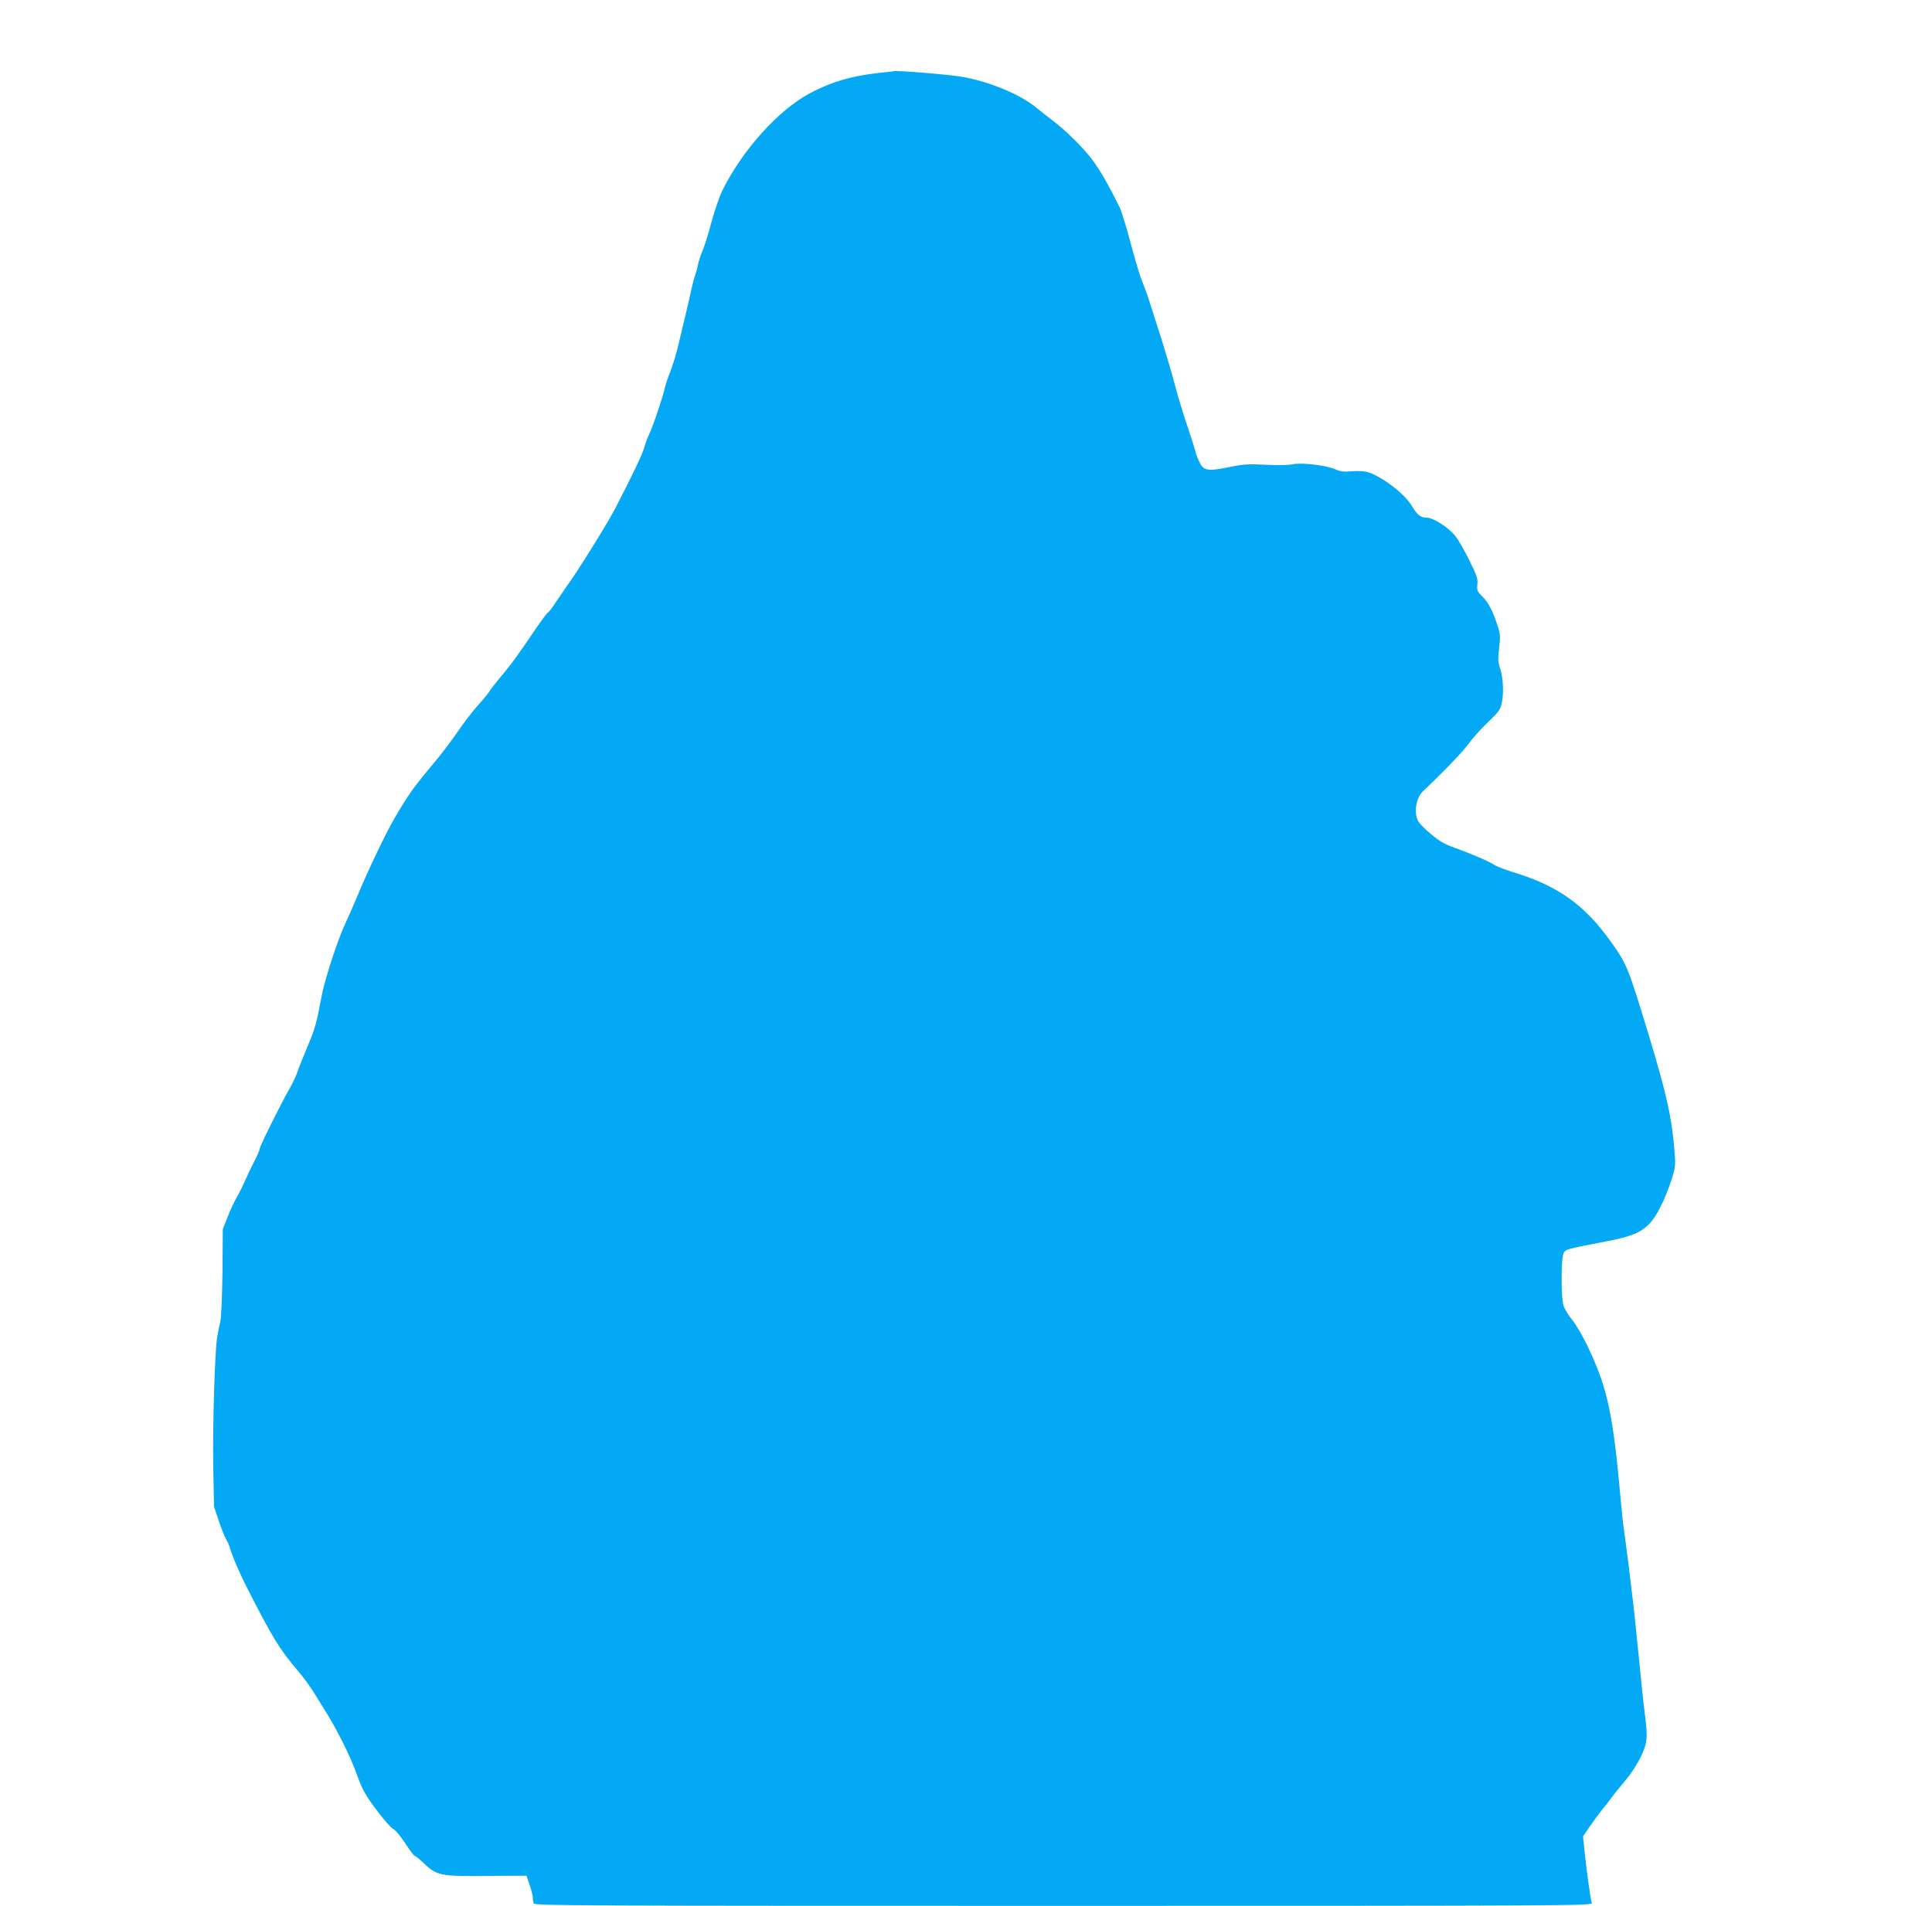
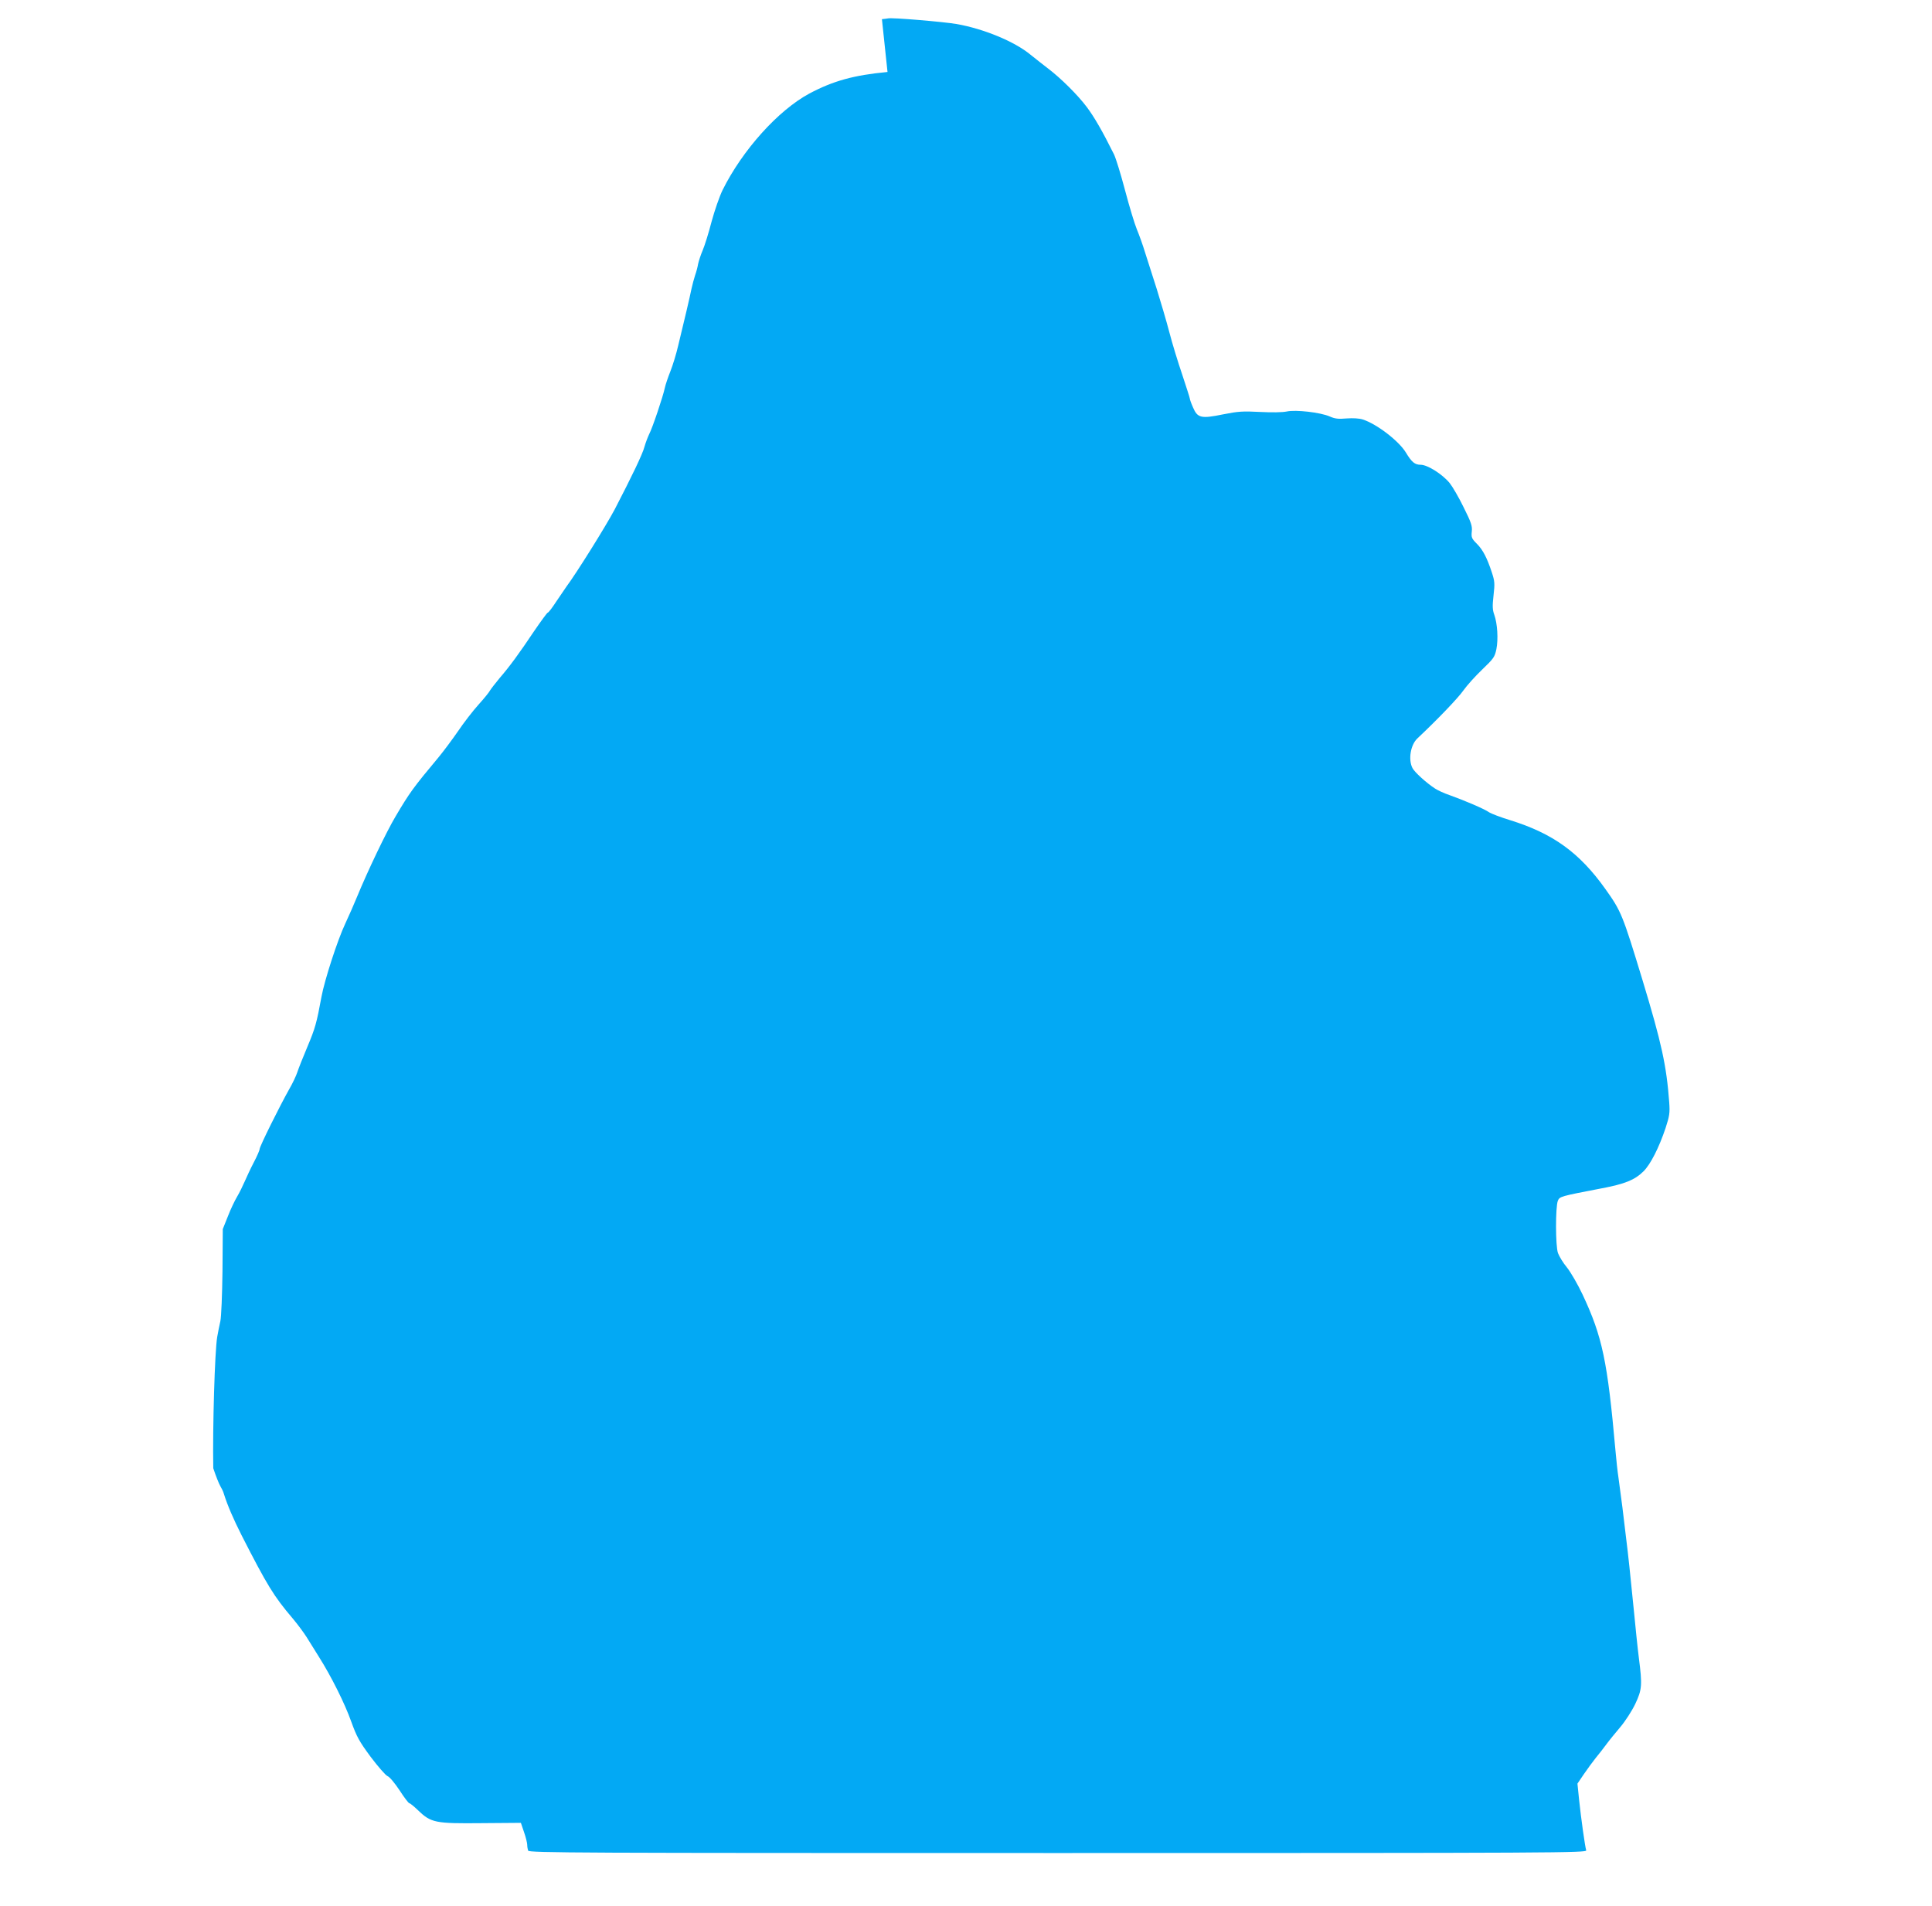
<svg xmlns="http://www.w3.org/2000/svg" version="1.0" width="1280pt" height="1263pt" viewBox="0 0 1280 1263" preserveAspectRatio="xMidYMid meet">
  <g transform="translate(0,1263) scale(0.1,-0.1)" fill="#03a9f4" stroke="none">
-     <path d="M5880 12153 c-223 -21 -360 -59 -518 -143 -206 -111 -443 -374 -575 -640 -20 -41 -53 -136 -73 -210 -19 -74 -46 -160 -59 -190 -13 -30 -26 -71 -30 -90 -3 -19 -12 -53 -20 -75 -7 -22 -18 -62 -24 -90 -11 -55 -48 -212 -87 -372 -13 -57 -37 -135 -53 -175 -16 -40 -32 -88 -36 -107 -12 -58 -83 -269 -104 -308 -10 -21 -24 -58 -31 -83 -12 -48 -85 -199 -197 -415 -57 -108 -252 -421 -322 -515 -10 -14 -40 -58 -66 -97 -26 -40 -51 -73 -56 -73 -4 0 -44 -55 -90 -122 -99 -148 -161 -233 -230 -313 -28 -34 -56 -70 -62 -80 -5 -11 -40 -54 -77 -95 -37 -41 -98 -120 -135 -175 -38 -55 -96 -133 -129 -173 -168 -201 -193 -236 -285 -392 -61 -102 -186 -364 -255 -532 -19 -46 -54 -127 -79 -180 -51 -108 -137 -374 -157 -483 -32 -174 -42 -210 -93 -331 -30 -71 -60 -147 -67 -169 -7 -22 -31 -74 -55 -115 -64 -114 -195 -378 -195 -395 0 -8 -17 -47 -38 -87 -21 -40 -48 -98 -61 -128 -13 -30 -35 -75 -50 -100 -15 -25 -43 -83 -61 -130 l-34 -85 -2 -280 c-2 -159 -8 -302 -14 -330 -6 -27 -16 -75 -21 -105 -16 -93 -31 -602 -26 -870 l5 -255 32 -95 c17 -52 39 -106 47 -119 8 -13 19 -35 23 -50 24 -77 64 -169 118 -276 170 -333 213 -403 337 -549 33 -39 75 -96 94 -126 19 -30 55 -89 81 -130 82 -130 171 -308 214 -429 37 -102 53 -131 129 -234 49 -65 99 -122 111 -127 14 -5 48 -46 80 -94 30 -47 60 -86 65 -86 5 0 31 -21 58 -47 86 -83 114 -88 420 -85 l261 2 21 -62 c12 -34 21 -72 21 -84 0 -12 3 -29 6 -38 6 -15 324 -16 3511 -16 3333 0 3504 1 3499 18 -8 25 -34 211 -47 334 l-11 108 42 62 c24 35 59 83 79 108 20 24 52 65 71 91 19 26 61 77 93 115 32 38 76 106 98 152 45 95 47 125 24 304 -8 62 -23 208 -34 323 -23 234 -37 364 -51 475 -5 41 -16 131 -24 200 -9 69 -21 157 -26 196 -6 39 -15 120 -20 180 -53 595 -87 756 -218 1035 -32 68 -79 149 -104 180 -25 30 -51 73 -59 95 -17 47 -17 305 -1 346 12 29 15 30 291 83 153 29 218 55 276 112 47 46 104 159 147 288 26 80 29 99 24 170 -18 243 -50 391 -177 810 -133 437 -141 456 -247 605 -171 240 -347 367 -631 455 -62 19 -125 43 -140 53 -29 21 -163 78 -261 113 -36 12 -78 32 -95 43 -60 39 -136 109 -150 136 -29 56 -13 154 33 197 130 122 270 268 304 317 24 34 80 96 125 139 76 73 83 83 94 135 13 66 7 169 -14 228 -12 33 -13 57 -5 128 9 79 8 94 -11 152 -32 97 -59 150 -100 191 -34 34 -37 42 -33 81 4 36 -4 60 -54 160 -31 64 -73 136 -92 160 -48 59 -147 122 -193 122 -38 0 -59 17 -97 80 -46 77 -193 190 -286 220 -25 8 -65 10 -108 7 -54 -5 -77 -2 -111 13 -61 27 -225 46 -285 33 -29 -6 -98 -7 -177 -3 -114 6 -144 4 -245 -16 -146 -30 -169 -24 -199 46 -12 27 -21 53 -21 58 0 5 -23 76 -50 158 -28 82 -67 209 -86 283 -19 73 -57 201 -83 285 -27 83 -61 192 -77 241 -15 50 -40 119 -55 155 -15 36 -50 152 -78 258 -28 106 -61 214 -74 240 -76 153 -131 248 -180 313 -60 80 -171 190 -255 254 -29 22 -82 64 -117 92 -106 88 -310 172 -491 204 -90 15 -432 44 -454 37 -3 -1 -21 -3 -40 -5z" />
+     <path d="M5880 12153 c-223 -21 -360 -59 -518 -143 -206 -111 -443 -374 -575 -640 -20 -41 -53 -136 -73 -210 -19 -74 -46 -160 -59 -190 -13 -30 -26 -71 -30 -90 -3 -19 -12 -53 -20 -75 -7 -22 -18 -62 -24 -90 -11 -55 -48 -212 -87 -372 -13 -57 -37 -135 -53 -175 -16 -40 -32 -88 -36 -107 -12 -58 -83 -269 -104 -308 -10 -21 -24 -58 -31 -83 -12 -48 -85 -199 -197 -415 -57 -108 -252 -421 -322 -515 -10 -14 -40 -58 -66 -97 -26 -40 -51 -73 -56 -73 -4 0 -44 -55 -90 -122 -99 -148 -161 -233 -230 -313 -28 -34 -56 -70 -62 -80 -5 -11 -40 -54 -77 -95 -37 -41 -98 -120 -135 -175 -38 -55 -96 -133 -129 -173 -168 -201 -193 -236 -285 -392 -61 -102 -186 -364 -255 -532 -19 -46 -54 -127 -79 -180 -51 -108 -137 -374 -157 -483 -32 -174 -42 -210 -93 -331 -30 -71 -60 -147 -67 -169 -7 -22 -31 -74 -55 -115 -64 -114 -195 -378 -195 -395 0 -8 -17 -47 -38 -87 -21 -40 -48 -98 -61 -128 -13 -30 -35 -75 -50 -100 -15 -25 -43 -83 -61 -130 l-34 -85 -2 -280 c-2 -159 -8 -302 -14 -330 -6 -27 -16 -75 -21 -105 -16 -93 -31 -602 -26 -870 c17 -52 39 -106 47 -119 8 -13 19 -35 23 -50 24 -77 64 -169 118 -276 170 -333 213 -403 337 -549 33 -39 75 -96 94 -126 19 -30 55 -89 81 -130 82 -130 171 -308 214 -429 37 -102 53 -131 129 -234 49 -65 99 -122 111 -127 14 -5 48 -46 80 -94 30 -47 60 -86 65 -86 5 0 31 -21 58 -47 86 -83 114 -88 420 -85 l261 2 21 -62 c12 -34 21 -72 21 -84 0 -12 3 -29 6 -38 6 -15 324 -16 3511 -16 3333 0 3504 1 3499 18 -8 25 -34 211 -47 334 l-11 108 42 62 c24 35 59 83 79 108 20 24 52 65 71 91 19 26 61 77 93 115 32 38 76 106 98 152 45 95 47 125 24 304 -8 62 -23 208 -34 323 -23 234 -37 364 -51 475 -5 41 -16 131 -24 200 -9 69 -21 157 -26 196 -6 39 -15 120 -20 180 -53 595 -87 756 -218 1035 -32 68 -79 149 -104 180 -25 30 -51 73 -59 95 -17 47 -17 305 -1 346 12 29 15 30 291 83 153 29 218 55 276 112 47 46 104 159 147 288 26 80 29 99 24 170 -18 243 -50 391 -177 810 -133 437 -141 456 -247 605 -171 240 -347 367 -631 455 -62 19 -125 43 -140 53 -29 21 -163 78 -261 113 -36 12 -78 32 -95 43 -60 39 -136 109 -150 136 -29 56 -13 154 33 197 130 122 270 268 304 317 24 34 80 96 125 139 76 73 83 83 94 135 13 66 7 169 -14 228 -12 33 -13 57 -5 128 9 79 8 94 -11 152 -32 97 -59 150 -100 191 -34 34 -37 42 -33 81 4 36 -4 60 -54 160 -31 64 -73 136 -92 160 -48 59 -147 122 -193 122 -38 0 -59 17 -97 80 -46 77 -193 190 -286 220 -25 8 -65 10 -108 7 -54 -5 -77 -2 -111 13 -61 27 -225 46 -285 33 -29 -6 -98 -7 -177 -3 -114 6 -144 4 -245 -16 -146 -30 -169 -24 -199 46 -12 27 -21 53 -21 58 0 5 -23 76 -50 158 -28 82 -67 209 -86 283 -19 73 -57 201 -83 285 -27 83 -61 192 -77 241 -15 50 -40 119 -55 155 -15 36 -50 152 -78 258 -28 106 -61 214 -74 240 -76 153 -131 248 -180 313 -60 80 -171 190 -255 254 -29 22 -82 64 -117 92 -106 88 -310 172 -491 204 -90 15 -432 44 -454 37 -3 -1 -21 -3 -40 -5z" />
  </g>
</svg>